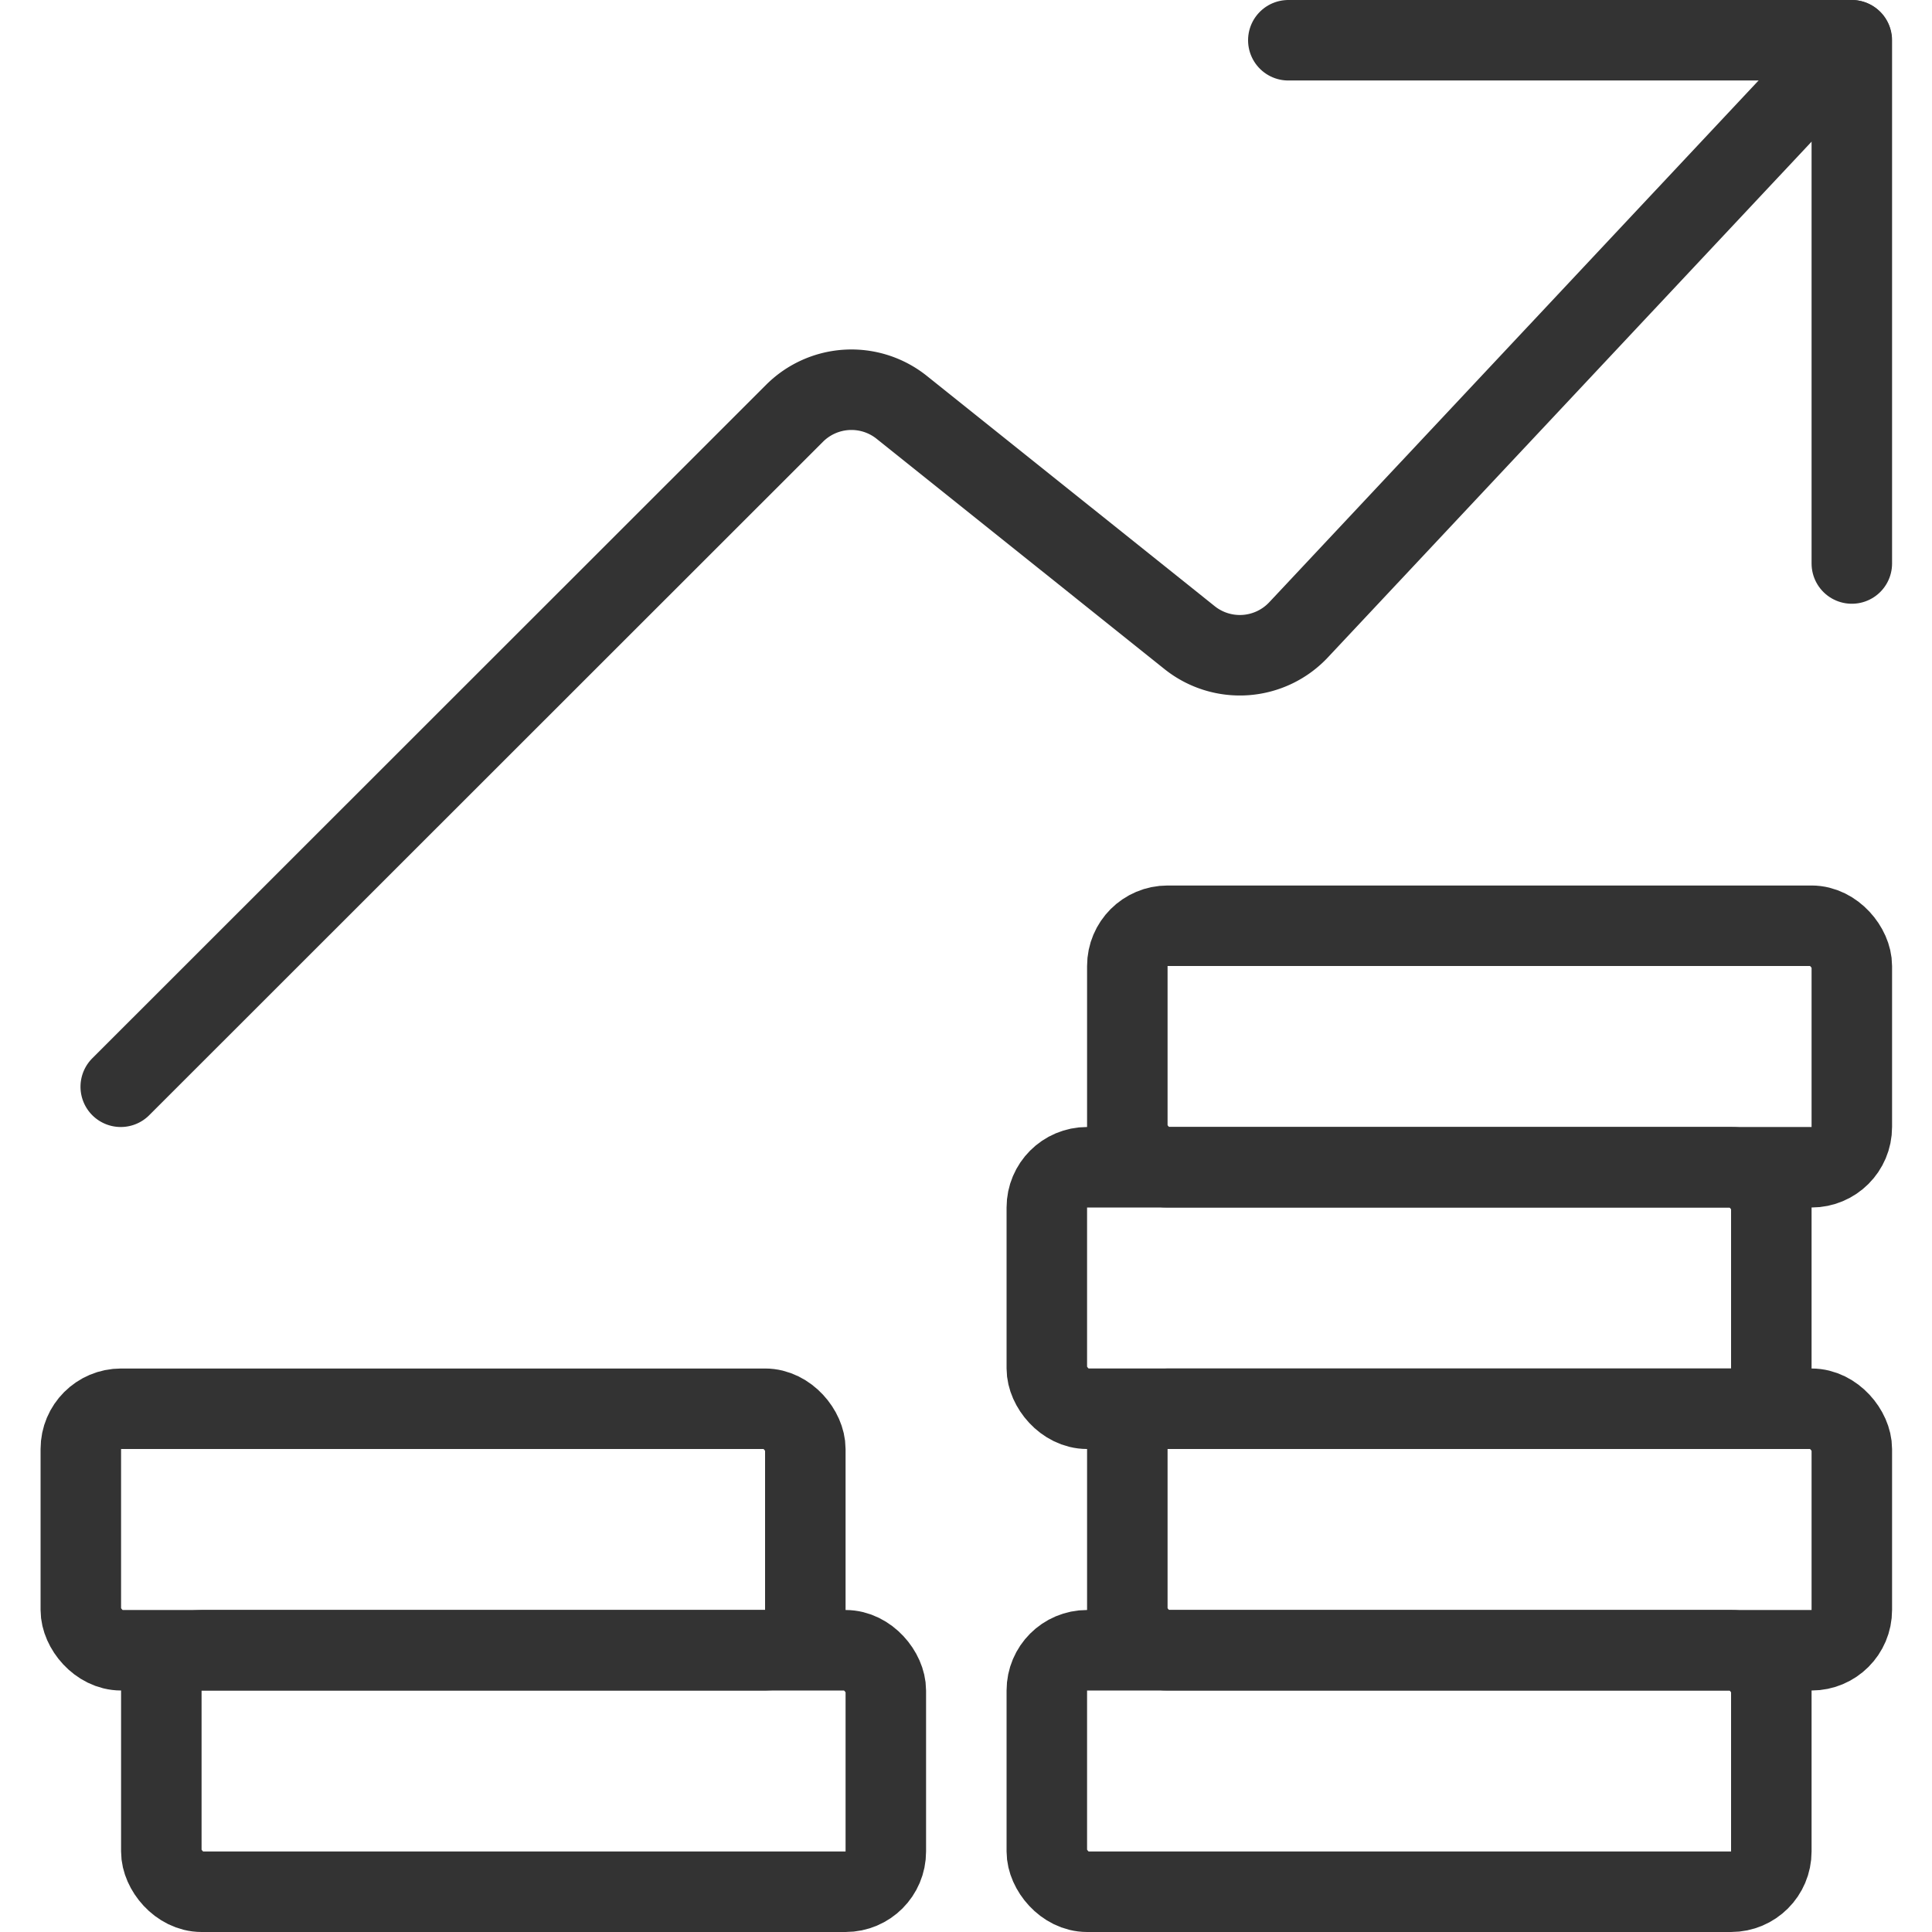
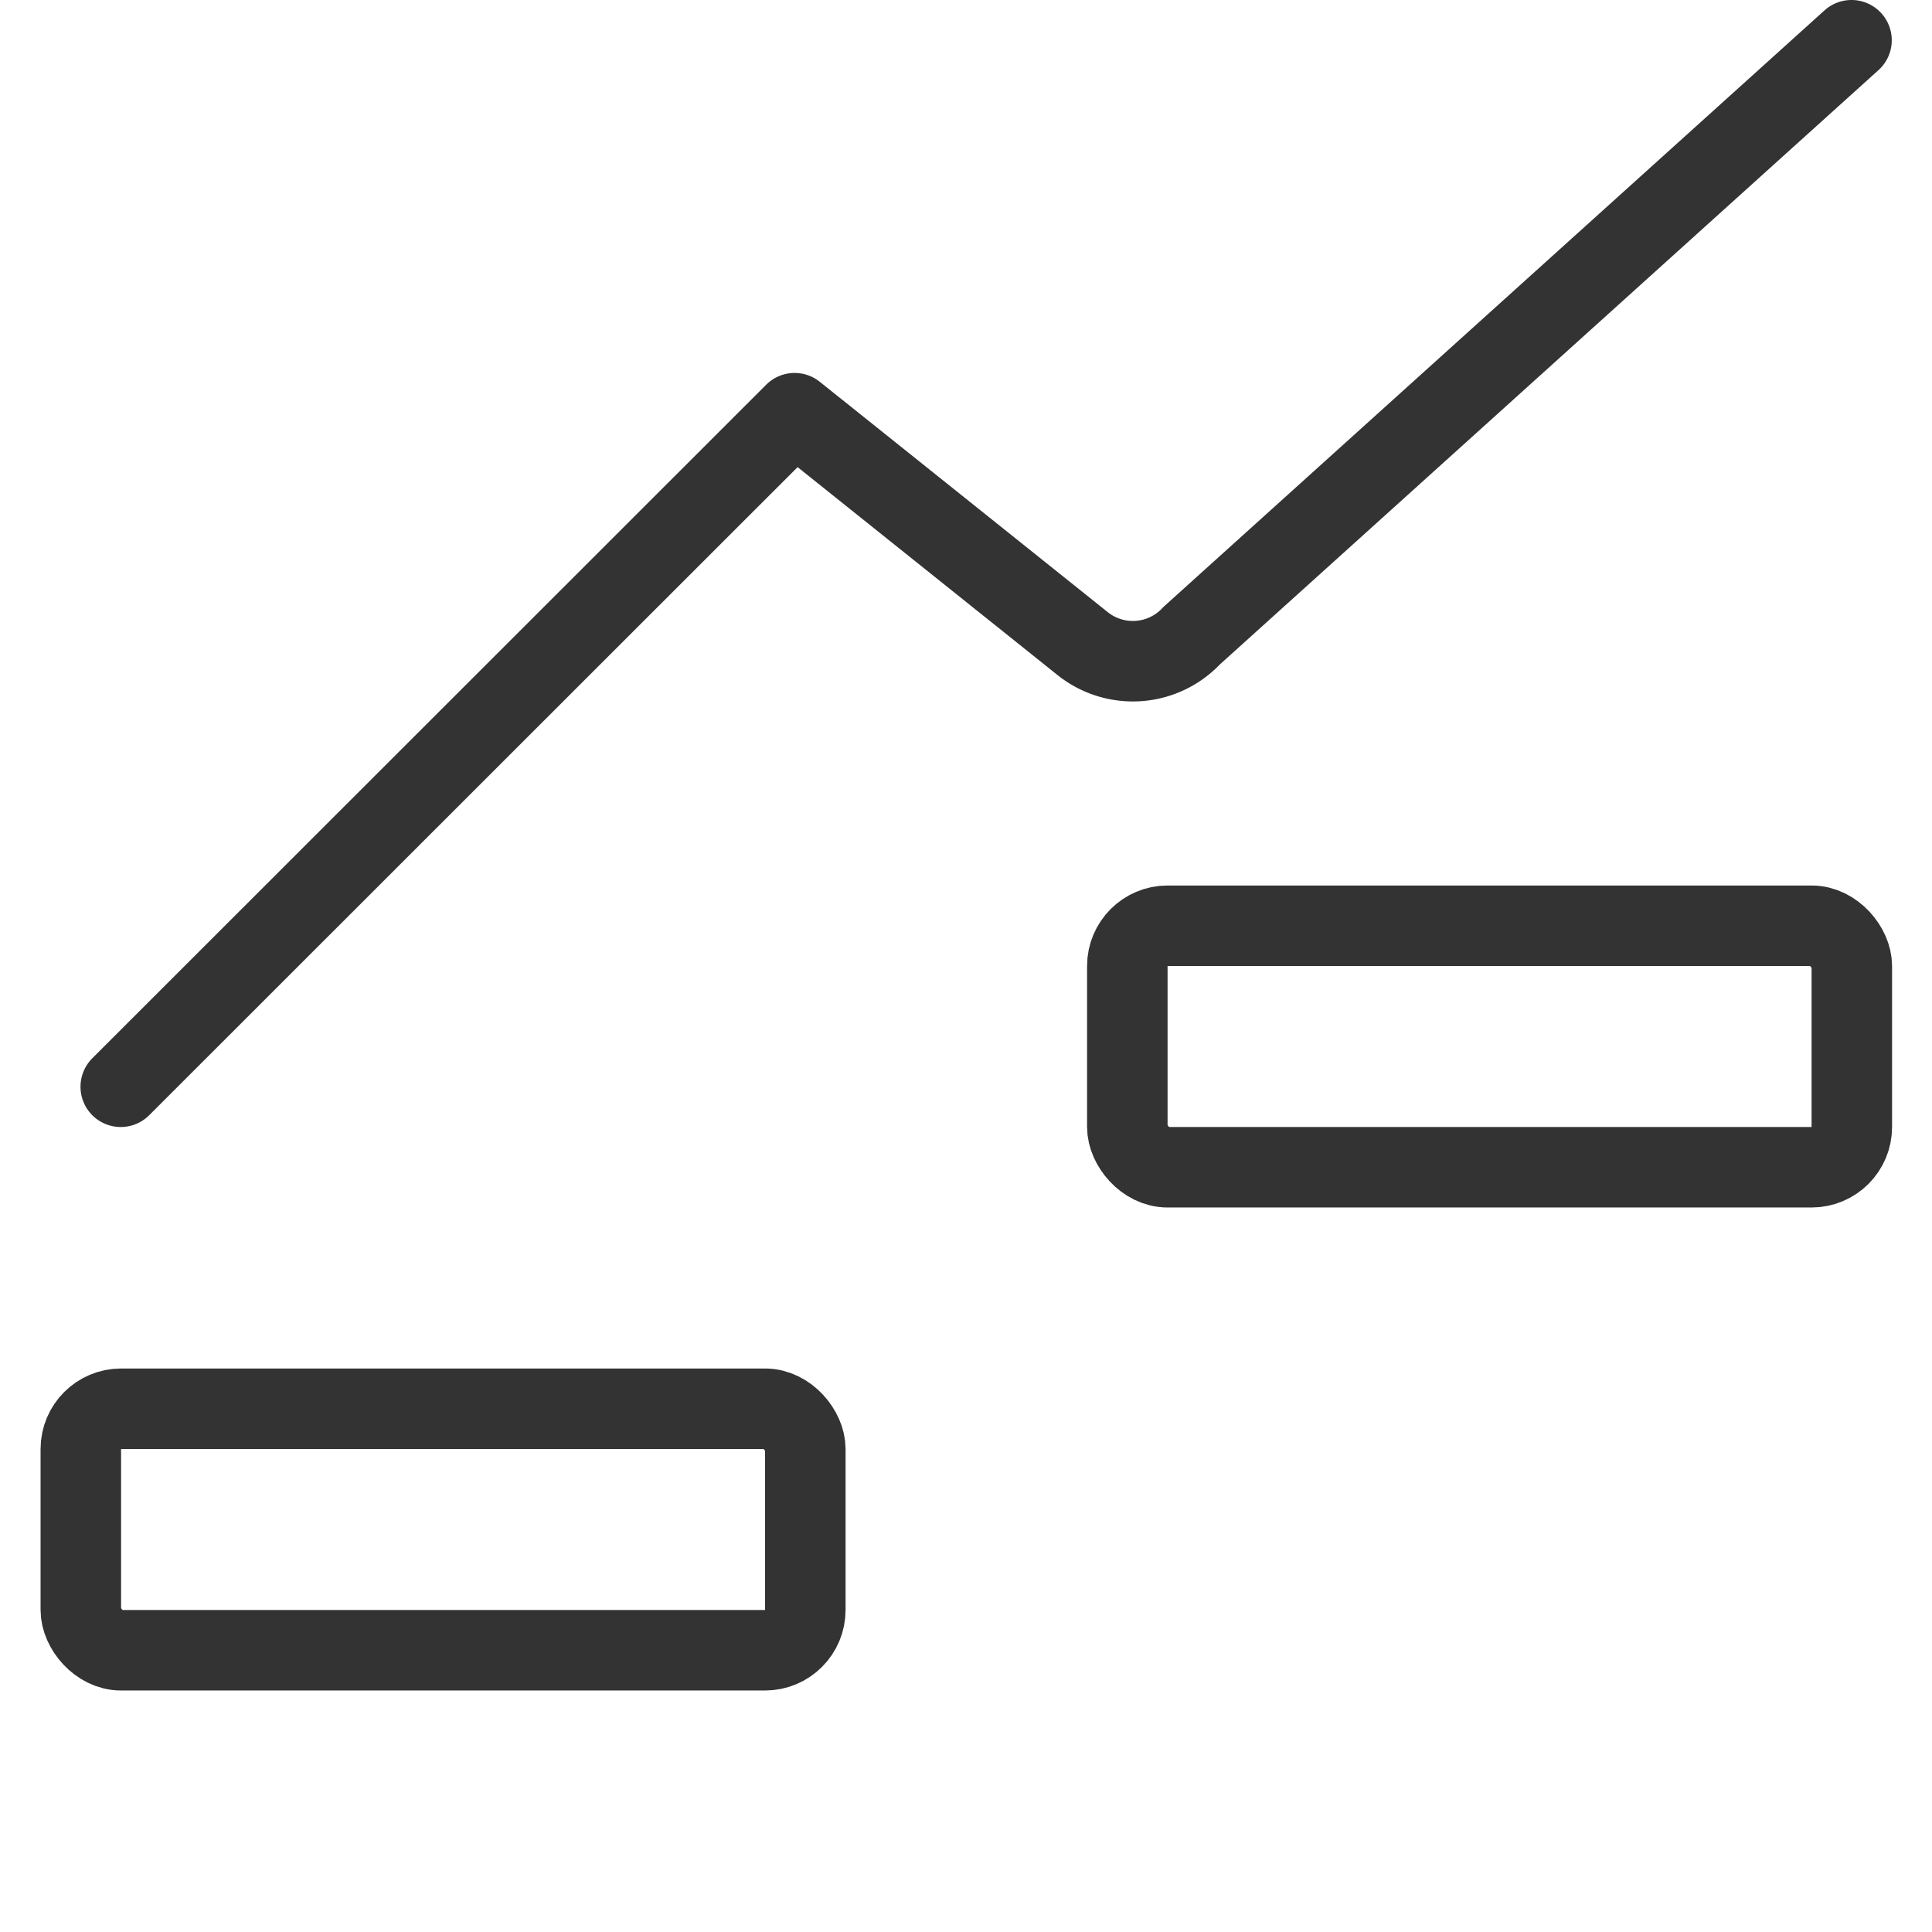
<svg xmlns="http://www.w3.org/2000/svg" viewBox="0 0 48 48">
  <g transform="matrix(2,0,0,2,0,0)">
    <defs>
      <style>.a{fill:none;stroke:#333333;stroke-linecap:round;stroke-linejoin:round;}</style>
    </defs>
    <title>performance-money-increase</title>
    <rect class="a" x="14.004" y="11.5" width="9" height="3" rx="0.5" ry="0.5" />
-     <rect class="a" x="13.004" y="14.5" width="9" height="3" rx="0.5" ry="0.5" />
-     <rect class="a" x="14.004" y="17.5" width="9" height="3" rx="0.5" ry="0.5" />
-     <rect class="a" x="13.004" y="20.5" width="9" height="3" rx="0.5" ry="0.5" />
    <rect class="a" x="1.004" y="17.5" width="9" height="3" rx="0.5" ry="0.5" />
-     <rect class="a" x="2.004" y="20.5" width="9" height="3" rx="0.5" ry="0.5" />
-     <path class="a" d="M1.5,13.5,9.871,5.133A1,1,0,0,1,11.2,5.059l3.579,2.863a1,1,0,0,0,1.354-.1L23,.5" />
-     <polyline class="a" points="16.004 0.5 23.004 0.5 23.004 7" />
+     <path class="a" d="M1.5,13.5,9.871,5.133l3.579,2.863a1,1,0,0,0,1.354-.1L23,.5" />
  </g>
</svg>